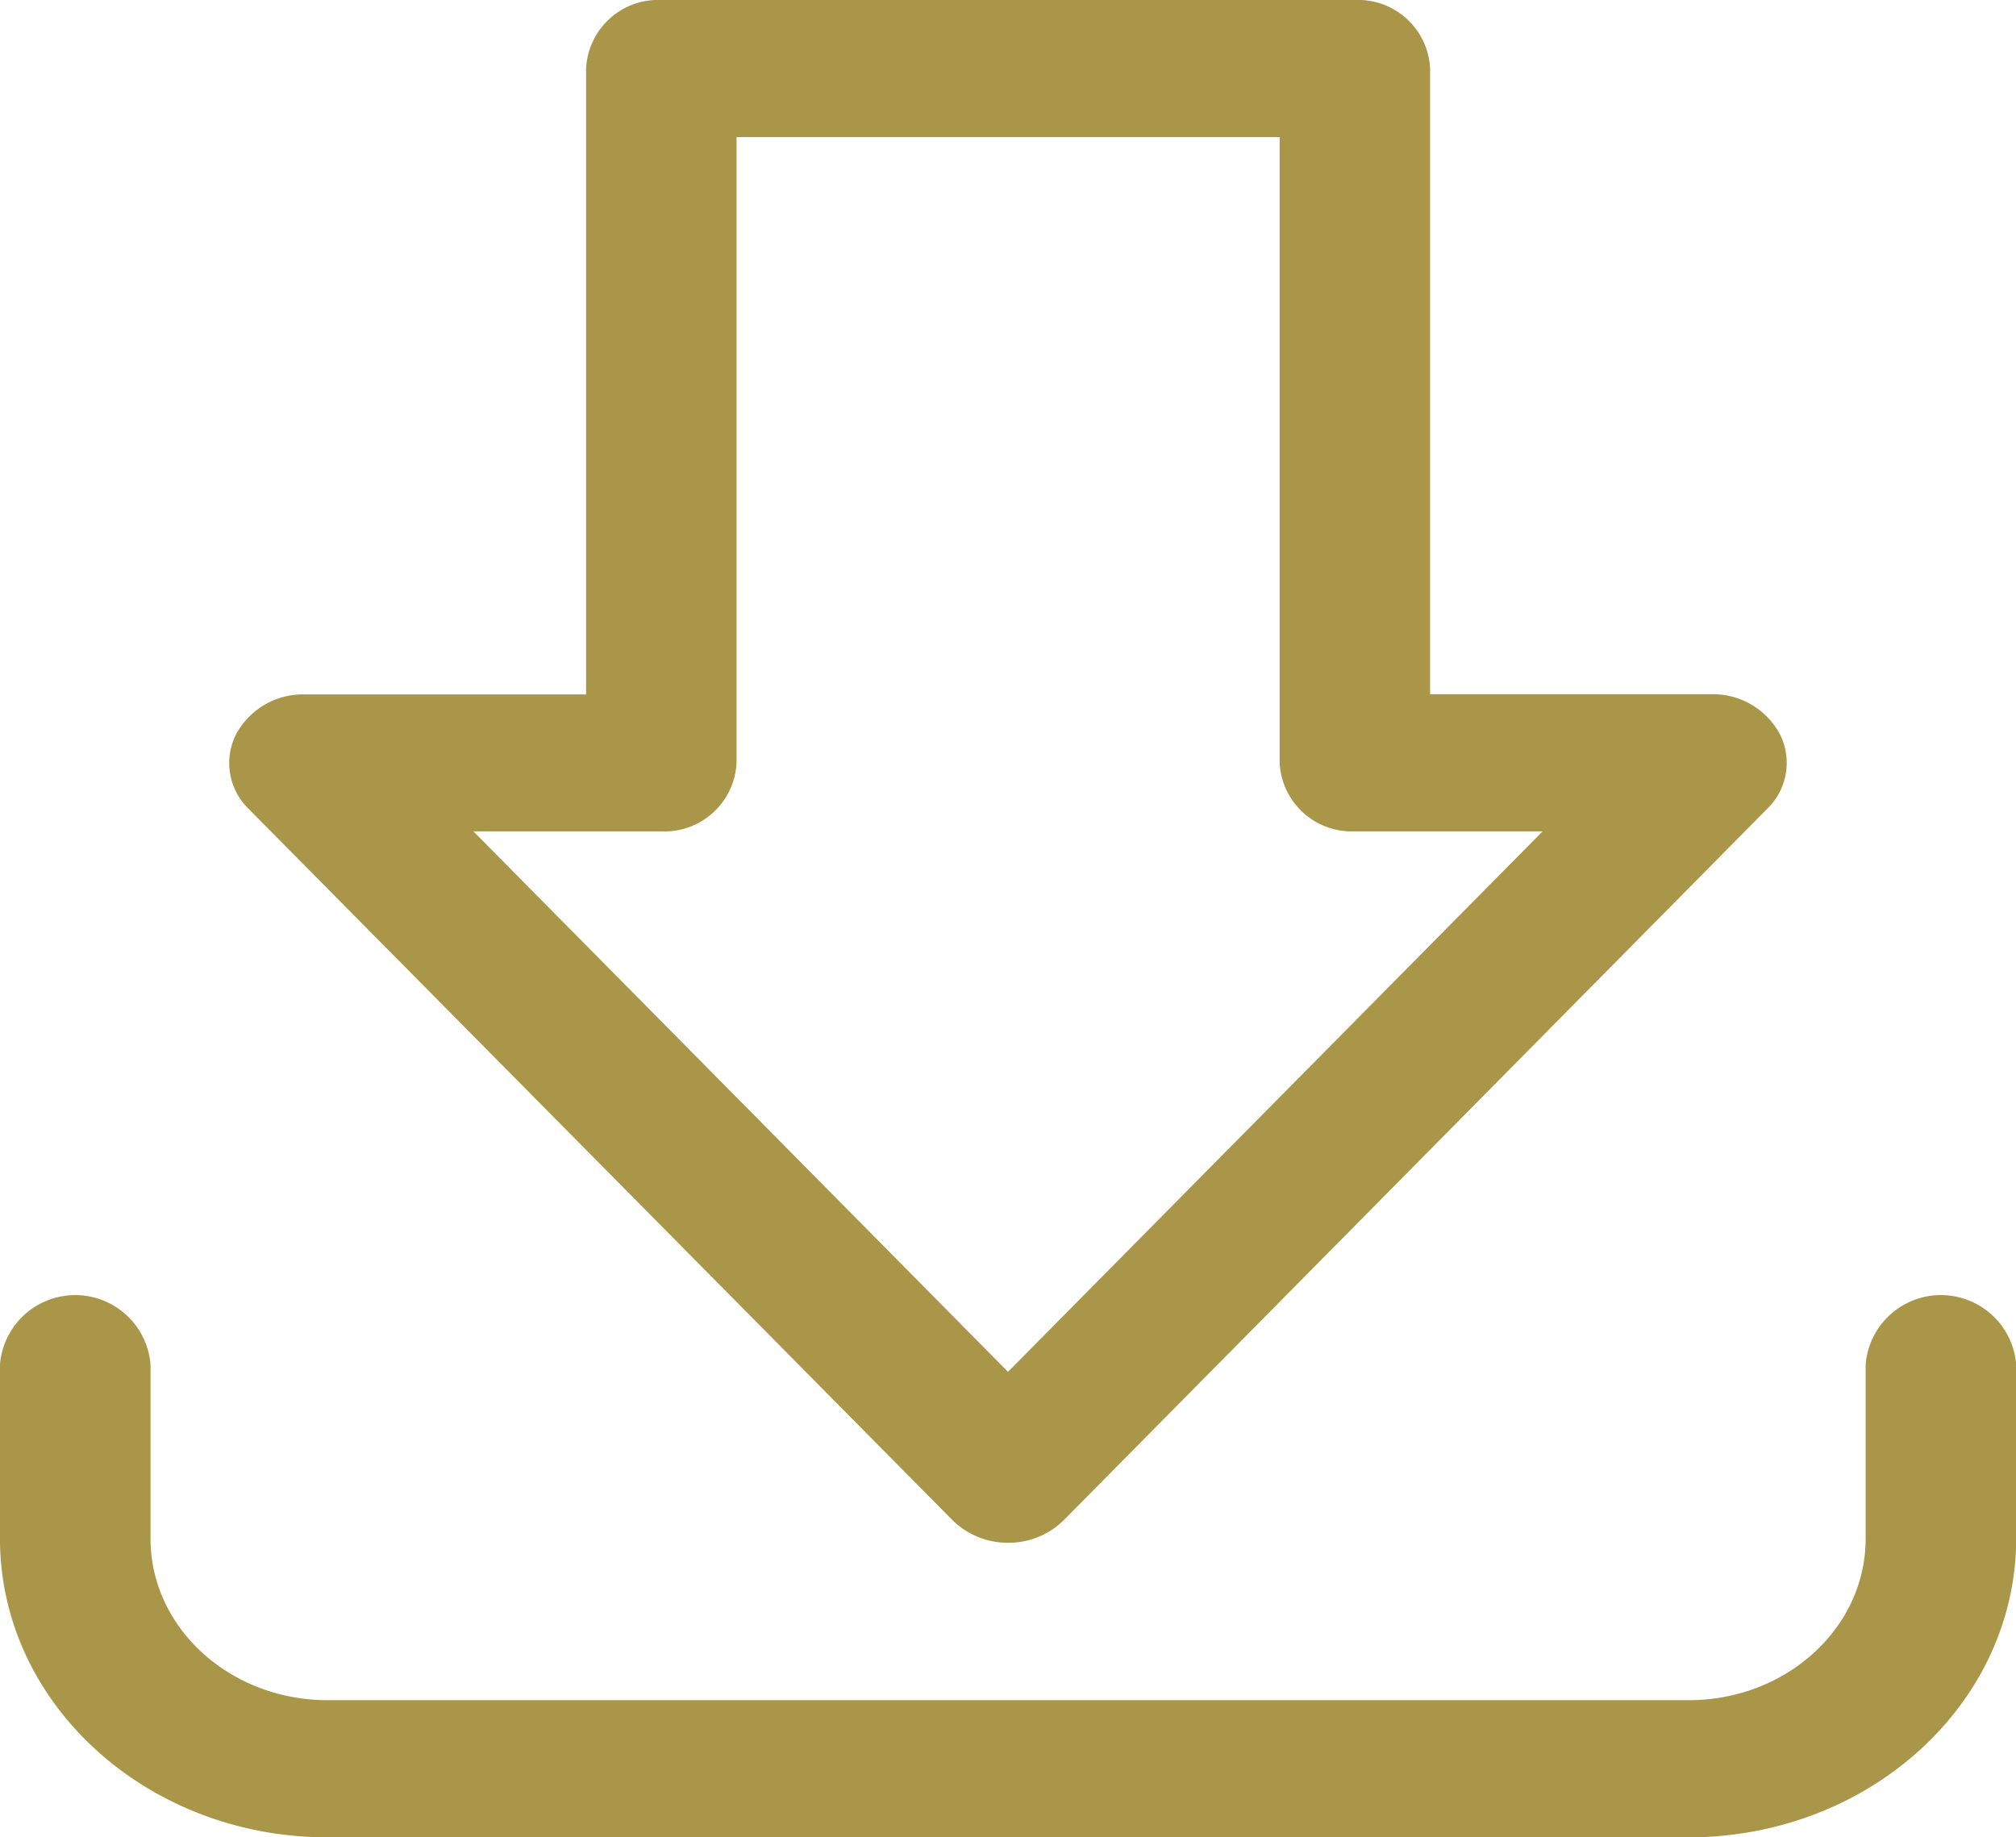
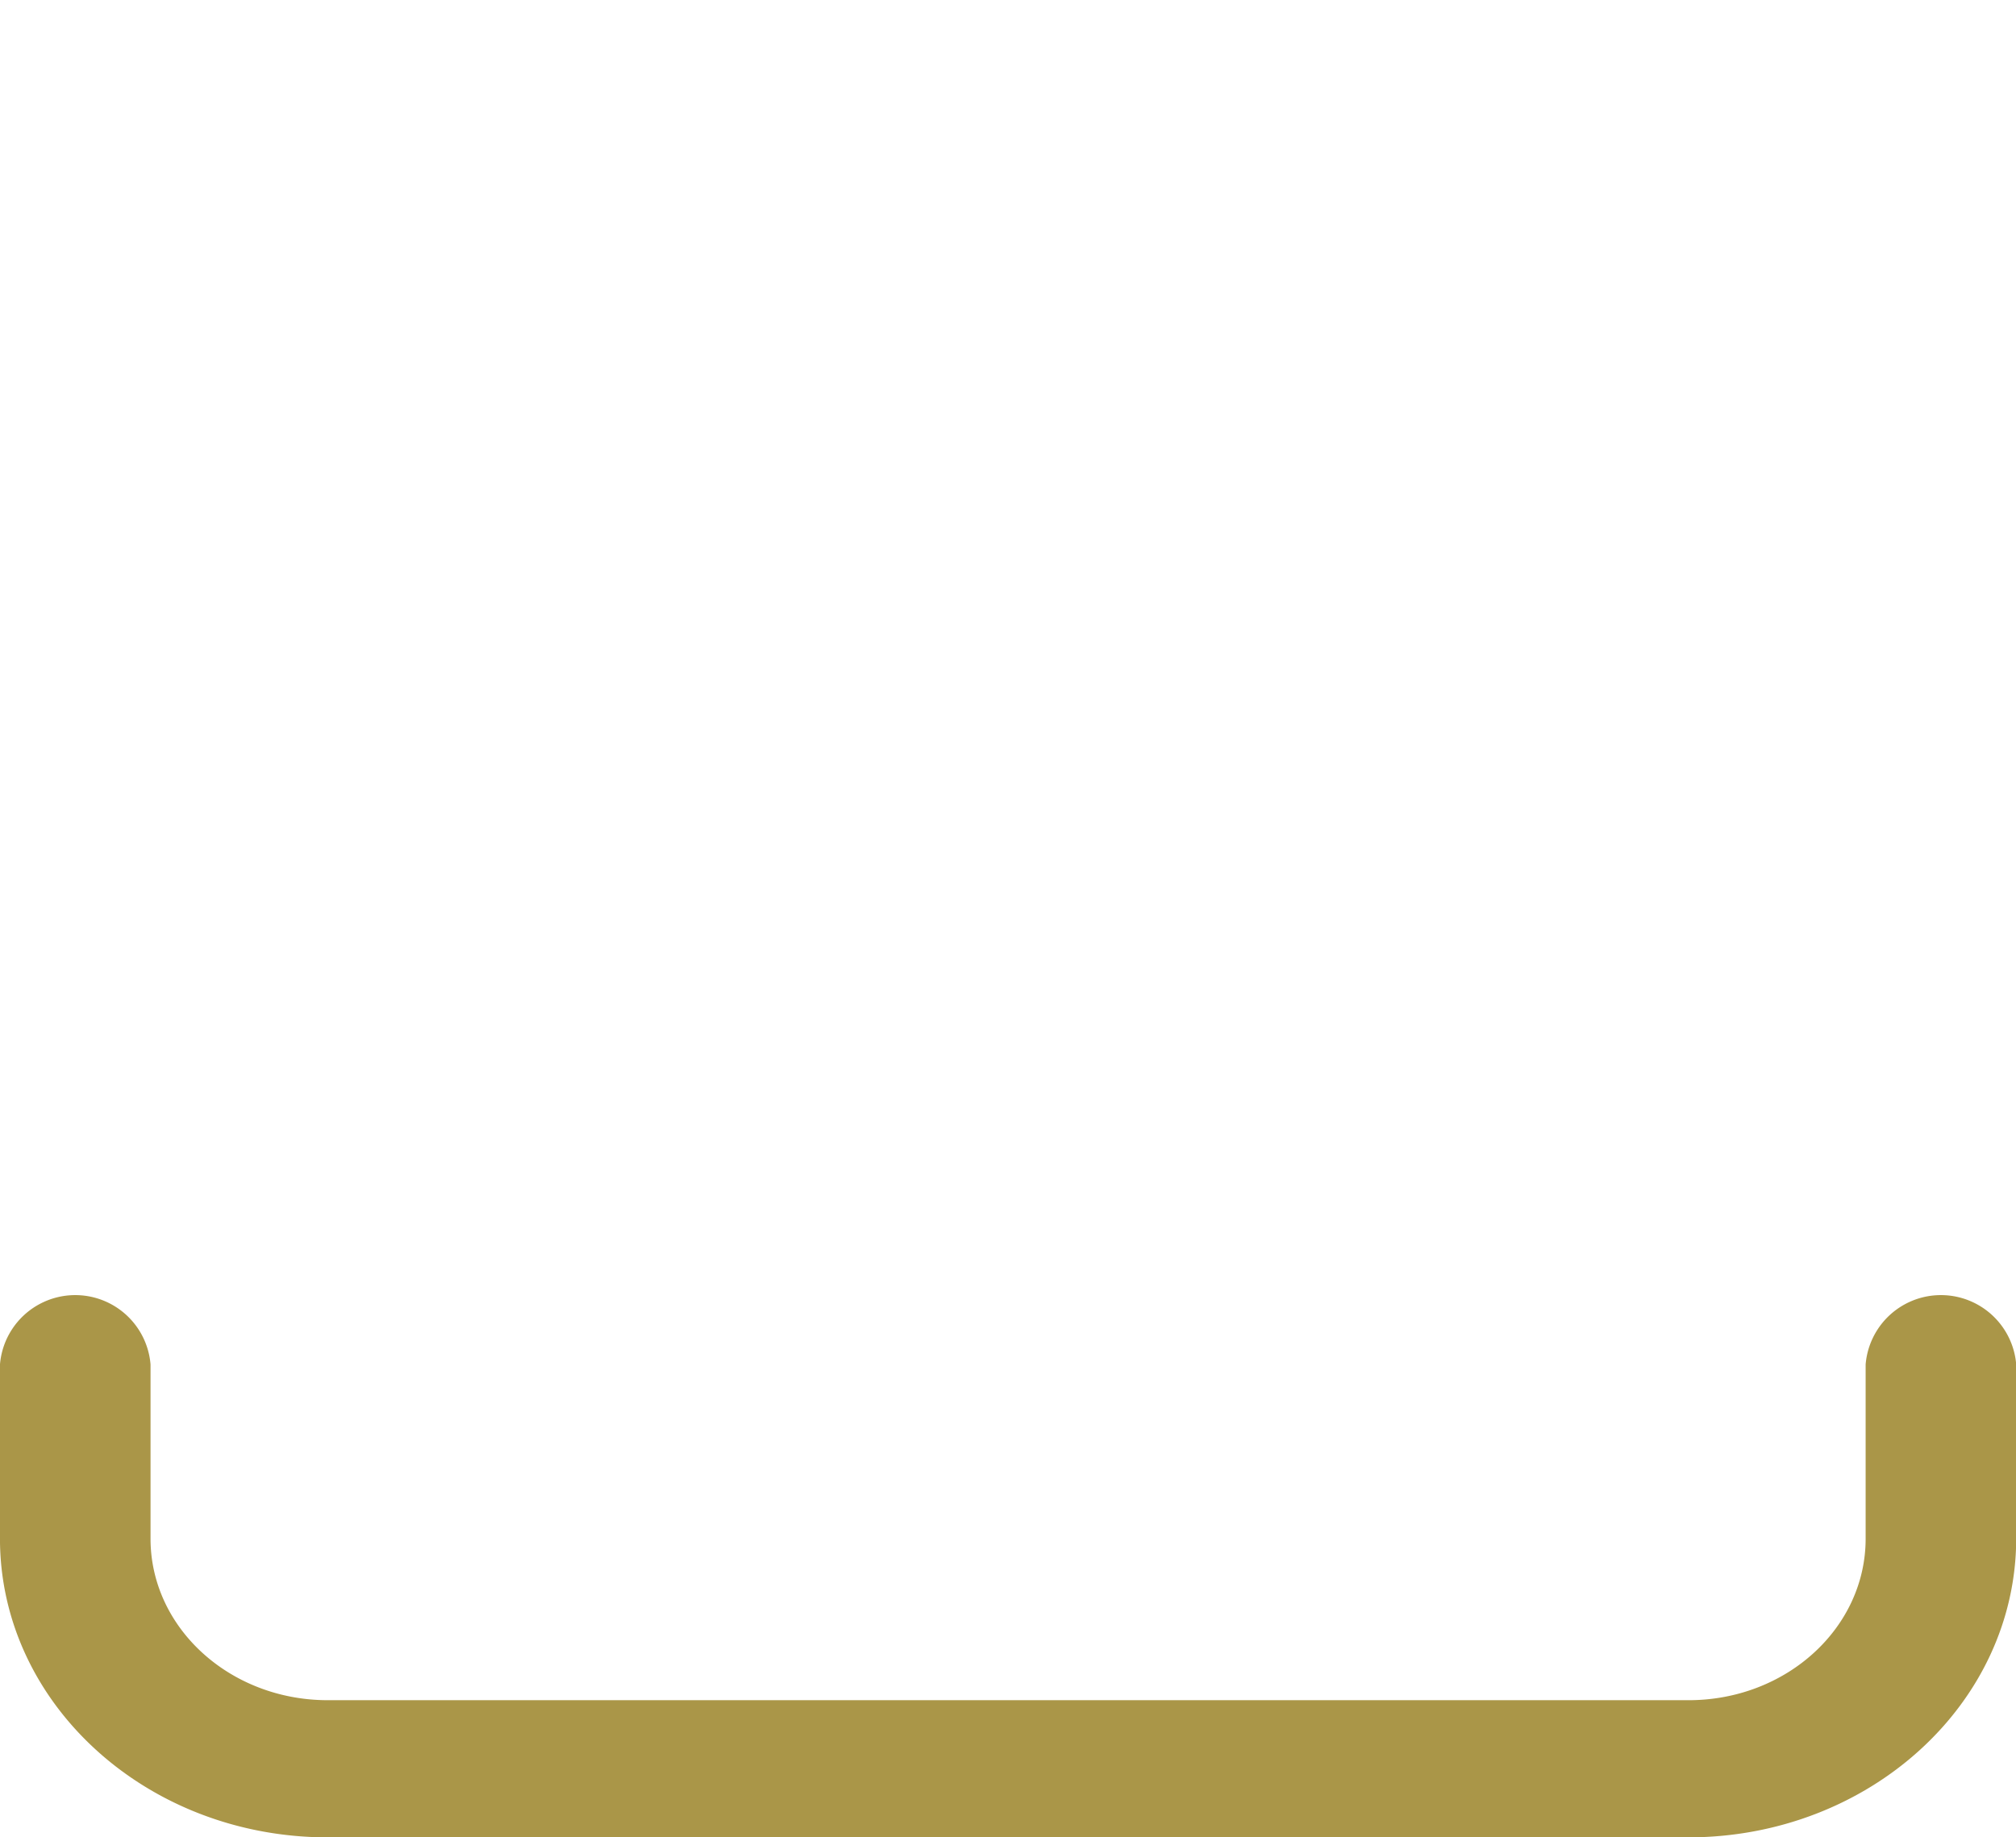
<svg xmlns="http://www.w3.org/2000/svg" width="79" height="72" viewBox="0 0 79 72">
  <g id="_1" data-name="1" transform="translate(-41.473 -36.776)">
-     <path id="パス_707" data-name="パス 707" d="M107.017,97.231a3.081,3.081,0,0,1-2.189-.9L77.253,68.465a2.5,2.5,0,0,1-.5-2.885,2.973,2.973,0,0,1,2.685-1.593H90.484V39.463a2.826,2.826,0,0,1,2.948-2.687H120.61a2.826,2.826,0,0,1,2.948,2.687V63.98h11.036a2.973,2.973,0,0,1,2.685,1.593,2.5,2.5,0,0,1-.5,2.885L109.206,96.342A3.083,3.083,0,0,1,107.017,97.231ZM86.068,69.353l20.949,21.179,20.951-21.179H120.61a2.826,2.826,0,0,1-2.948-2.687V42.149H96.38V66.667a2.826,2.826,0,0,1-2.948,2.687Z" transform="translate(-26.044)" fill="#aa9648" />
    <path id="パス_708" data-name="パス 708" d="M107.642,275.232H54.305c-7.083-.007-12.824-5.238-12.833-11.694V256.7a2.96,2.96,0,0,1,5.9,0v6.836c.005,3.489,3.108,6.317,6.937,6.321h53.337c3.828,0,6.931-2.831,6.935-6.321V256.7a2.96,2.96,0,0,1,5.9,0v6.836C120.464,269.994,114.725,275.224,107.642,275.232Z" transform="translate(0 -166.457)" fill="#aa9648" />
  </g>
</svg>